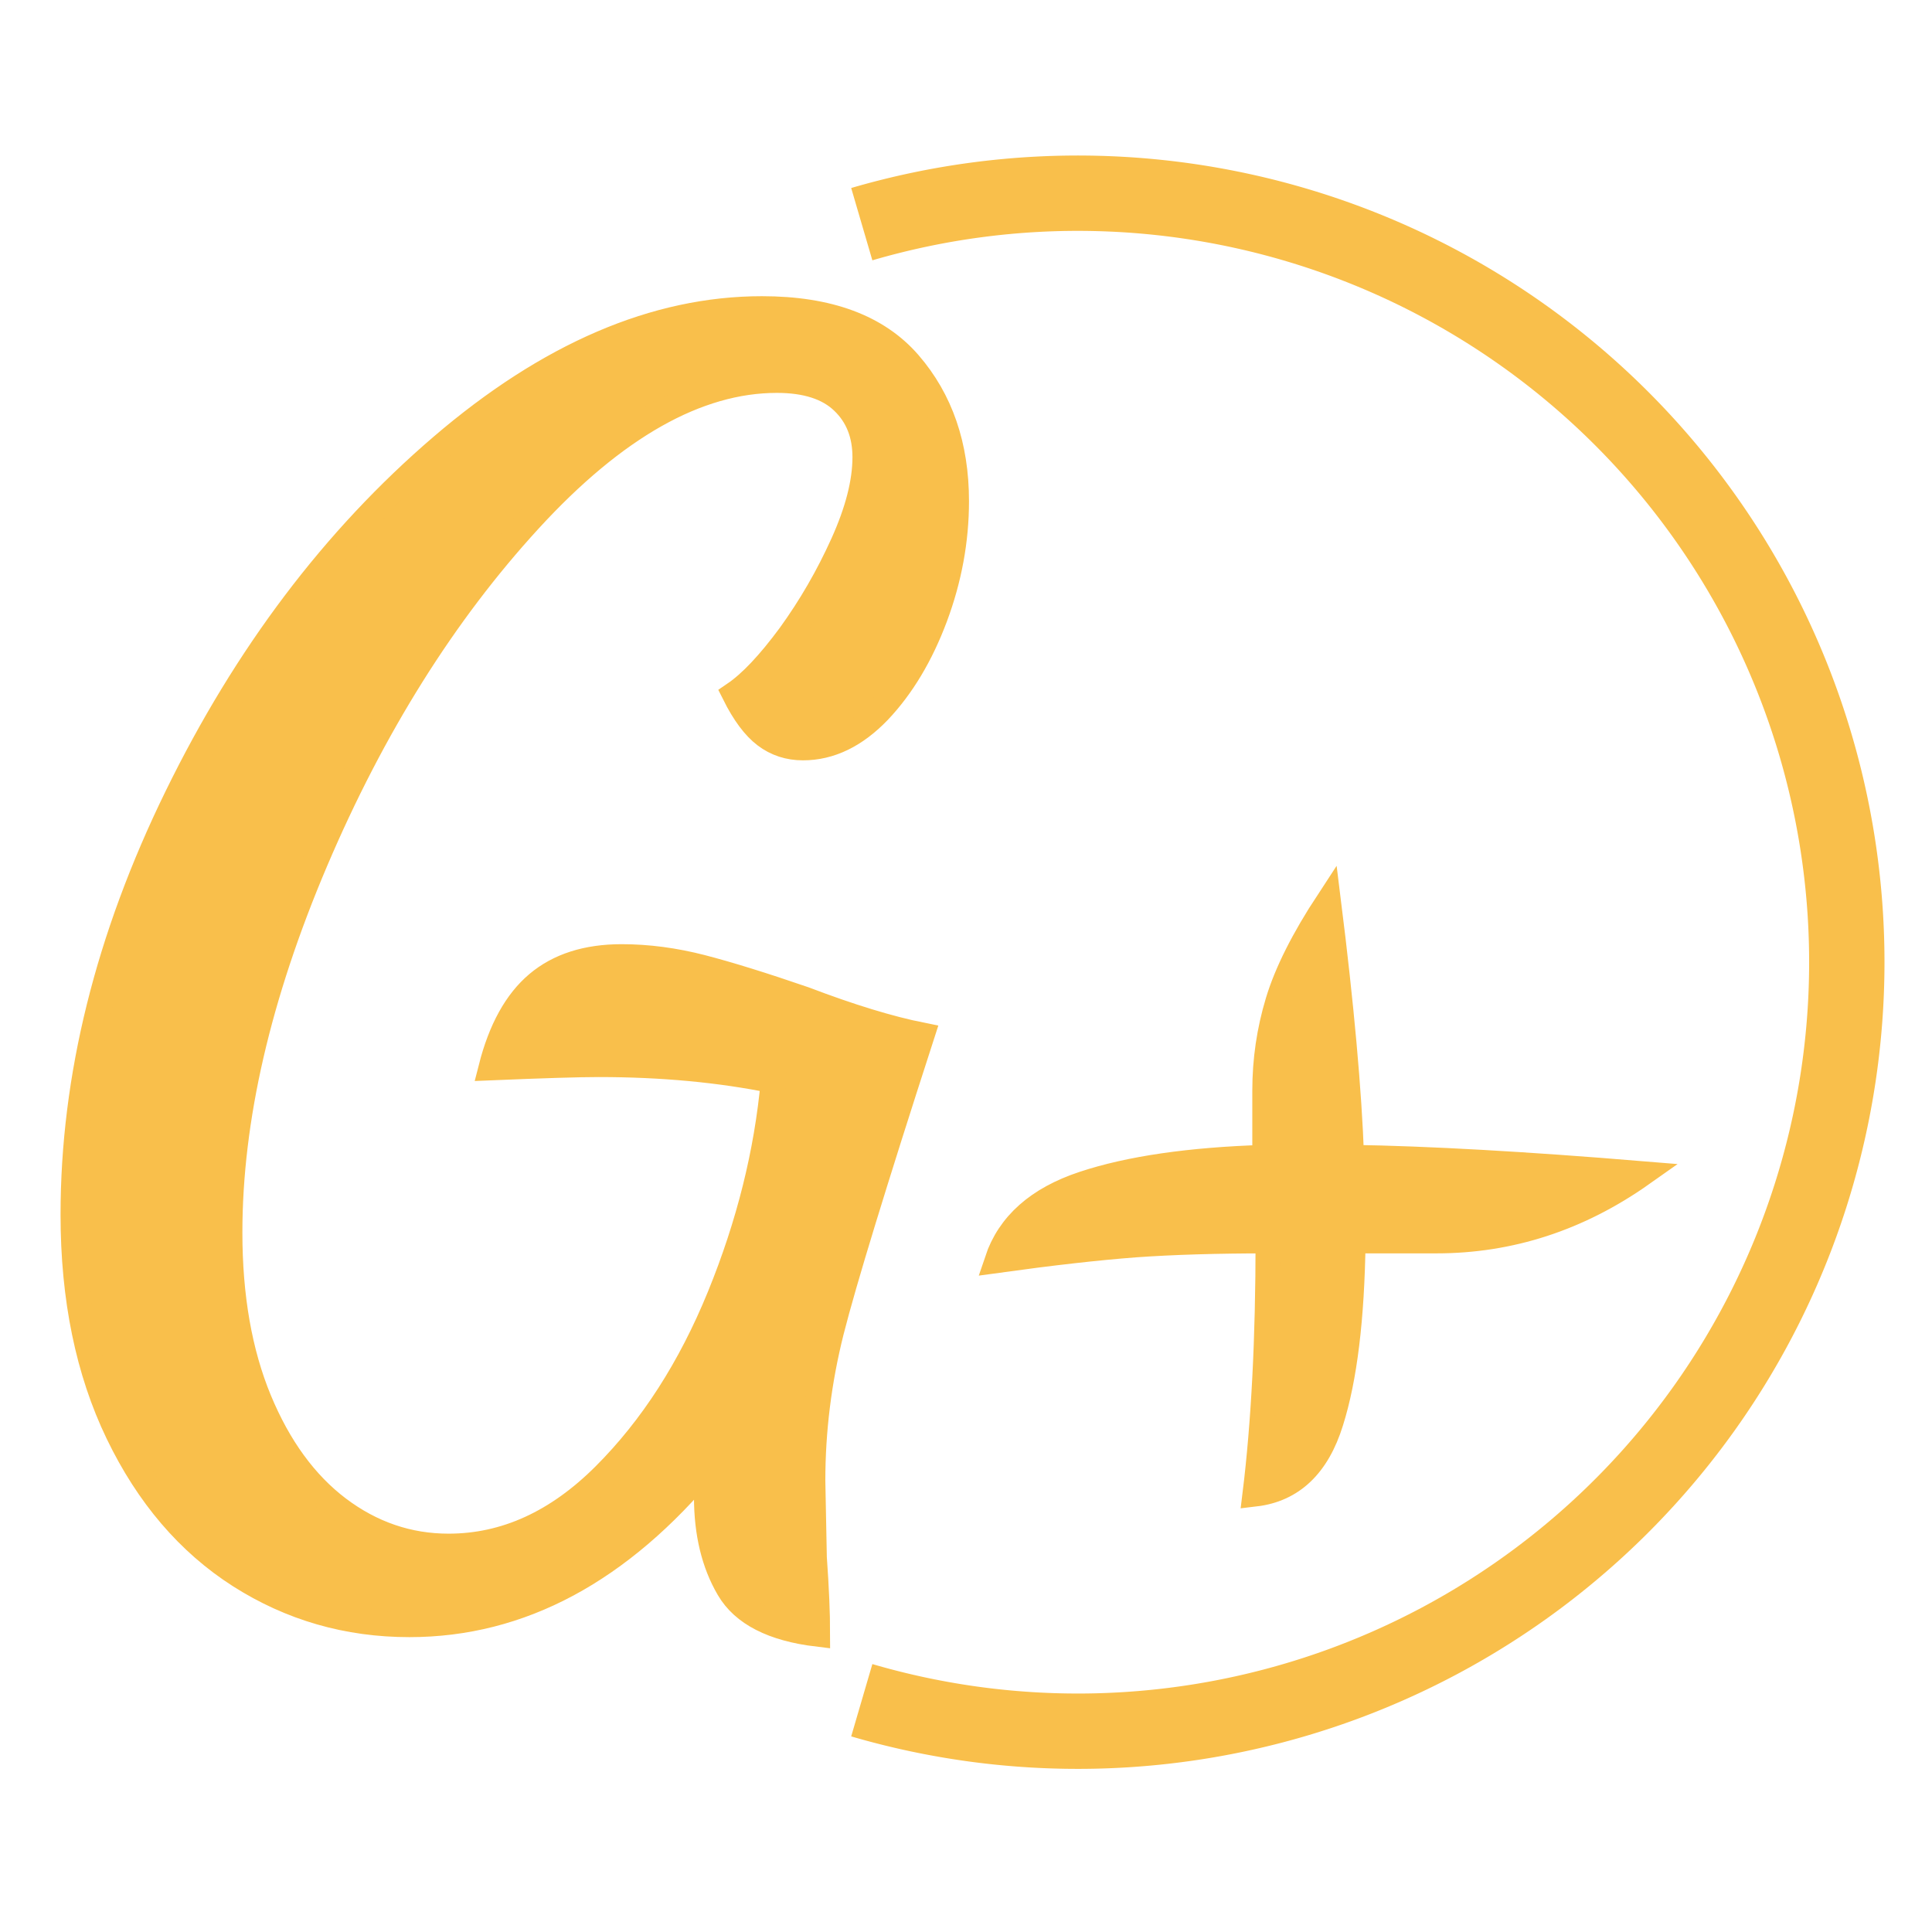
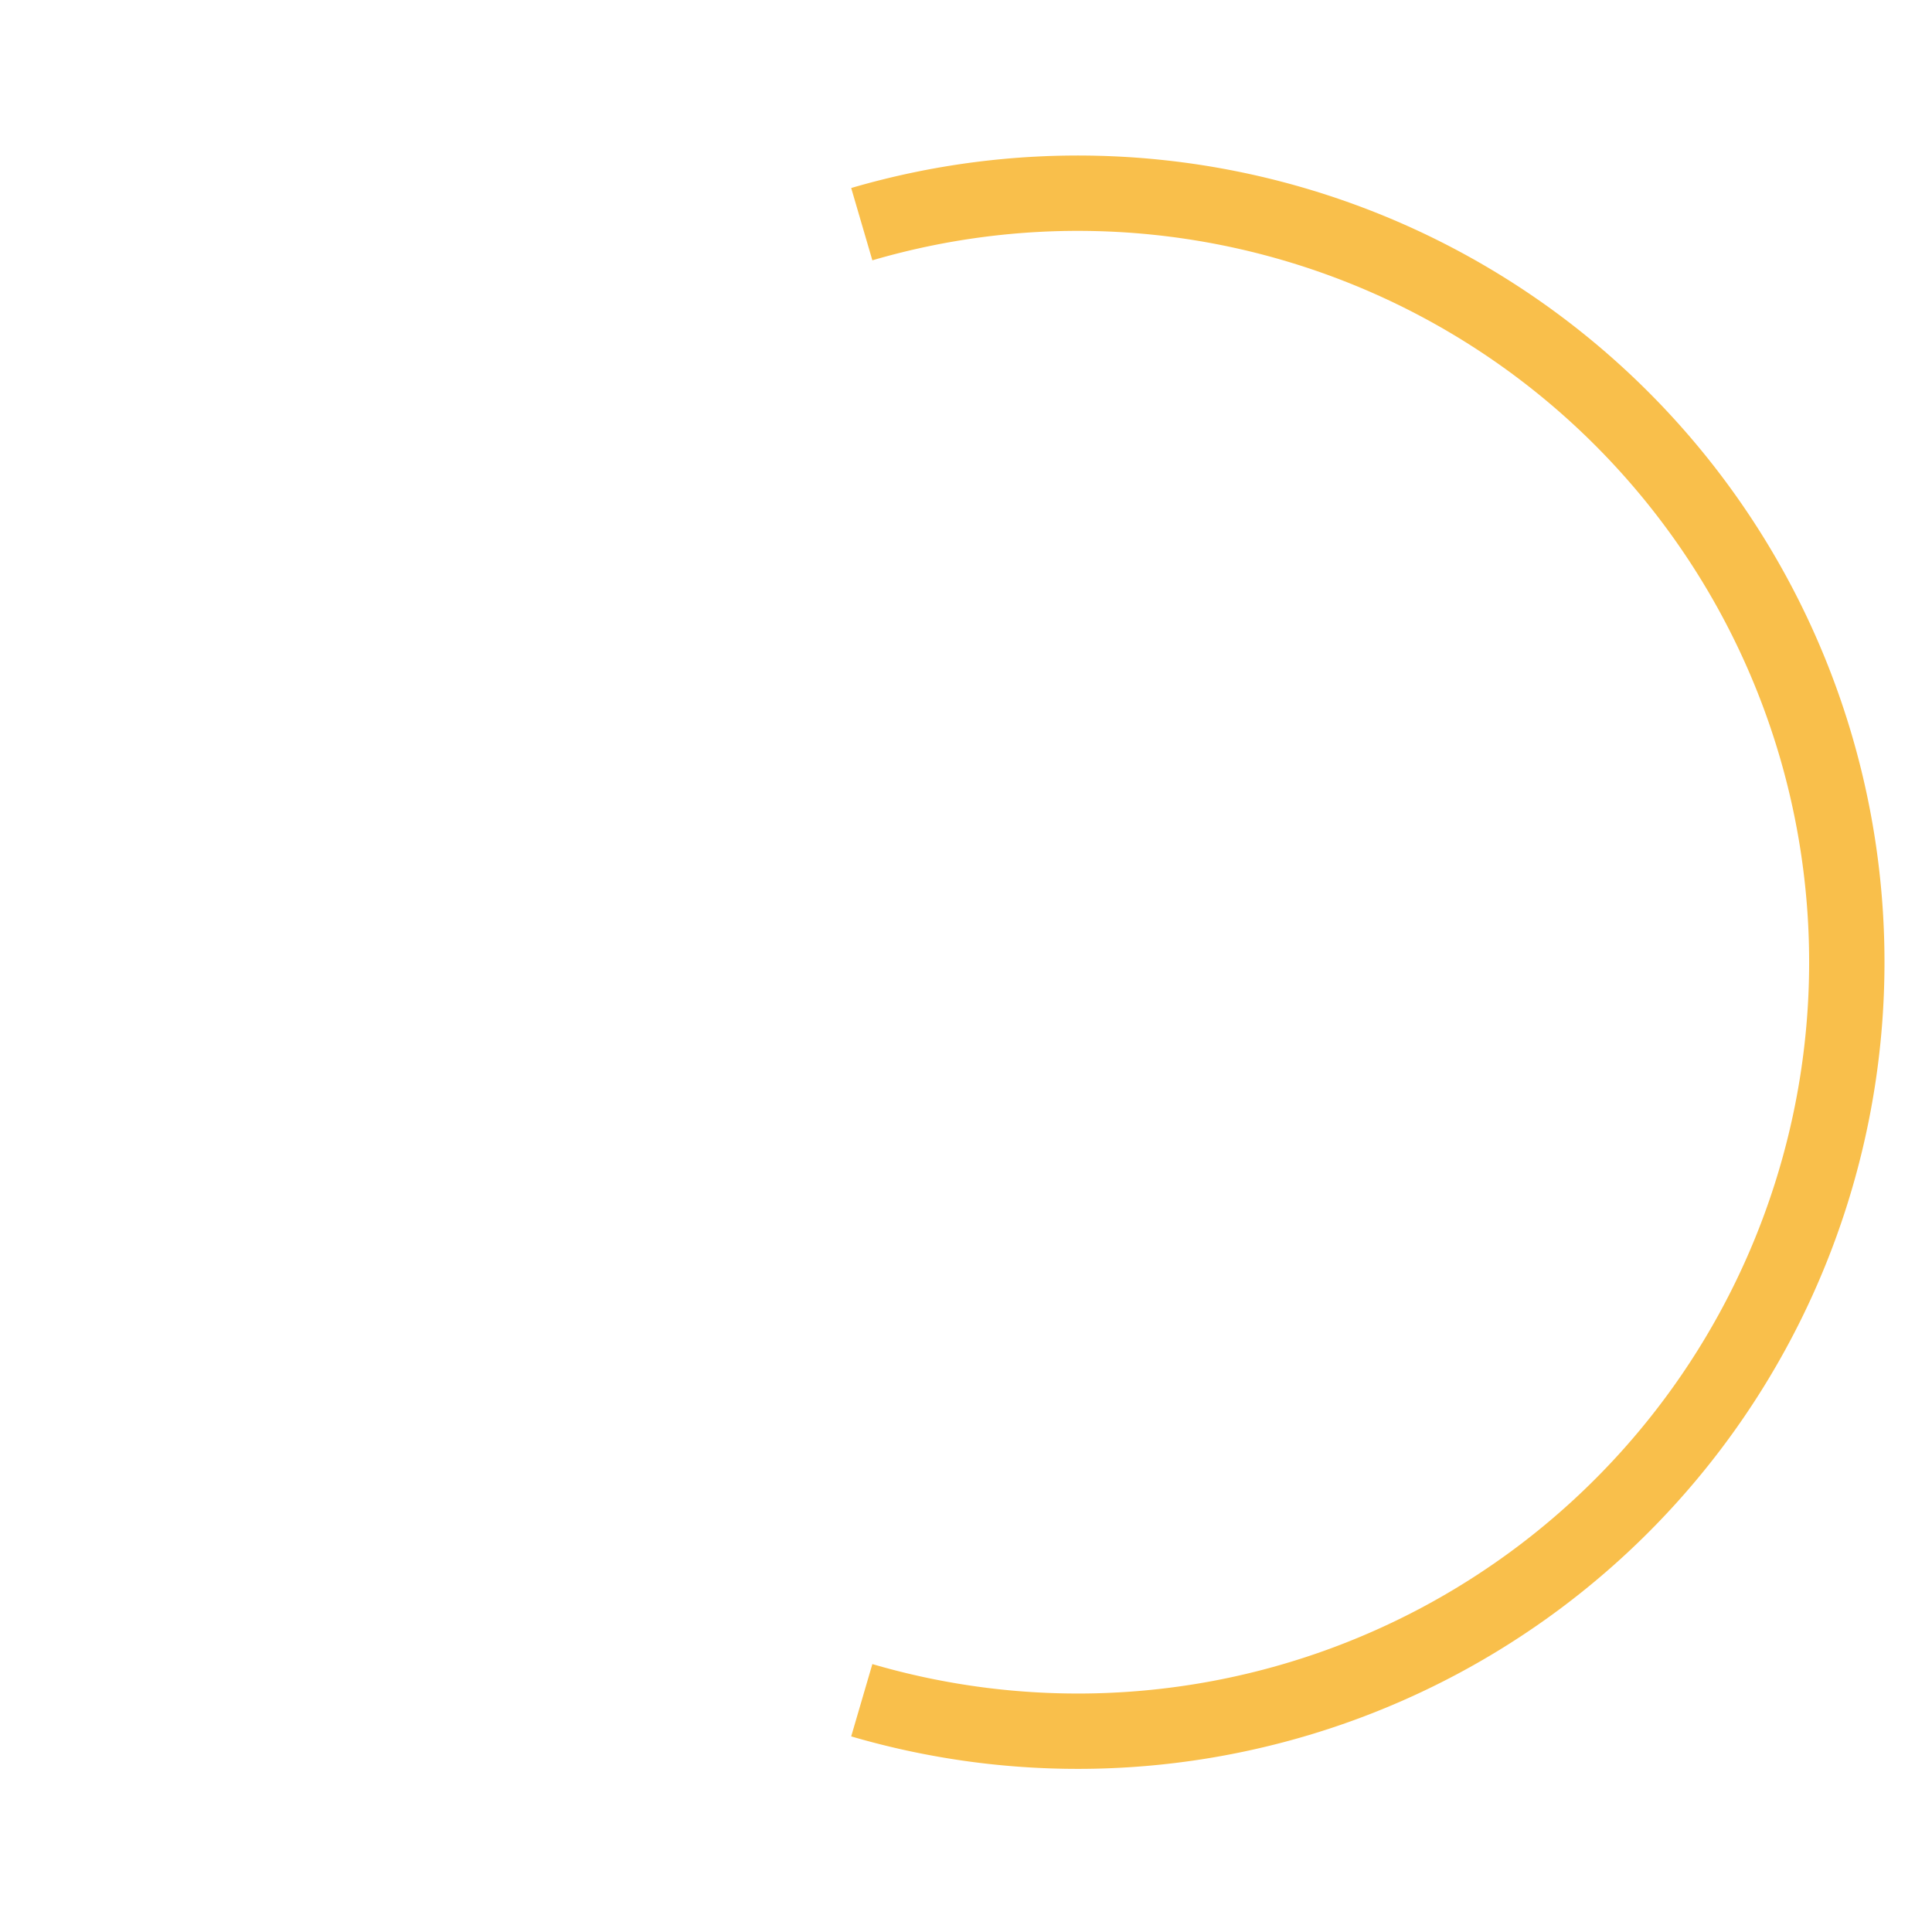
<svg xmlns="http://www.w3.org/2000/svg" version="1.0" width="100%" height="100%" preserveAspectRatio="xMidYMid meet" color-interpolation-filters="sRGB" viewBox="0 0 100 100" style="fill:#f9bf4b;stroke:#f9bf4b;">
  <path fill-opacity="0" stroke-width="3" d="M 41.235 1.233 A 30.618 30.618 0 1 1 41.235 60.003" transform="translate(-9,10),scale(1.3)" />
-   <path d="M31.72 6.04Q29.05 5.72 28.18 4.23 27.3 2.73 27.3 0.58L27.3 0.58Q27.3-0.26 27.37-0.72L27.37-0.72Q22.1 5.66 15.47 5.66L15.47 5.66Q11.77 5.66 8.71 3.71 5.66 1.76 3.87-1.95 2.08-5.66 2.08-10.66L2.08-10.66Q2.08-18.85 6.21-27.3 10.34-35.75 16.74-41.24 23.14-46.73 29.51-46.73L29.51-46.73Q33.48-46.73 35.36-44.56 37.25-42.38 37.25-39.07L37.25-39.07Q37.25-36.73 36.4-34.45 35.55-32.18 34.16-30.71 32.76-29.25 31.14-29.25L31.14-29.25Q30.29-29.25 29.64-29.74 28.99-30.23 28.41-31.39L28.41-31.39Q29.38-32.05 30.62-33.73 31.85-35.43 32.73-37.38 33.61-39.33 33.61-40.82L33.61-40.82Q33.61-42.19 32.73-43.03 31.85-43.88 30.1-43.88L30.1-43.88Q25.35-43.88 20.25-38.32 15.15-32.76 11.73-24.73 8.32-16.71 8.32-9.95L8.32-9.95Q8.32-6.11 9.49-3.28 10.66-0.46 12.64 1.04 14.63 2.54 17.03 2.54L17.03 2.54Q20.41 2.54 23.24-0.29 26.07-3.12 27.82-7.41 29.57-11.7 29.96-15.99L29.96-15.99Q26.78-16.64 23.01-16.64L23.01-16.64Q21.84-16.64 18.72-16.51L18.72-16.51Q19.3-18.79 20.57-19.86 21.84-20.93 23.92-20.93L23.92-20.93Q25.48-20.93 27.11-20.51 28.73-20.09 31.2-19.24L31.2-19.24Q33.93-18.2 35.88-17.81L35.88-17.81Q33.02-8.97 32.27-6.01 31.53-3.06 31.53-0.07L31.53-0.07 31.59 2.99Q31.72 4.81 31.72 6.04L31.72 6.04ZM49.14 0.46Q49.66-3.77 49.66-9.62L49.66-9.62Q46.6-9.62 44.36-9.46 42.12-9.29 38.87-8.84L38.87-8.84Q39.59-10.99 42.31-11.89 45.05-12.8 49.53-12.94L49.53-12.94 49.53-15.6Q49.53-17.42 50.05-19.14 50.57-20.87 52.06-23.14L52.06-23.14Q52.84-16.9 52.98-12.94L52.98-12.94Q57.52-12.87 64.55-12.29L64.55-12.29Q60.77-9.62 56.36-9.62L56.36-9.62 53.04-9.62Q52.98-5 52.16-2.41 51.35 0.2 49.14 0.46L49.14 0.46Z" transform="translate(1.08, 76.73),scale(1.3)" />
</svg>